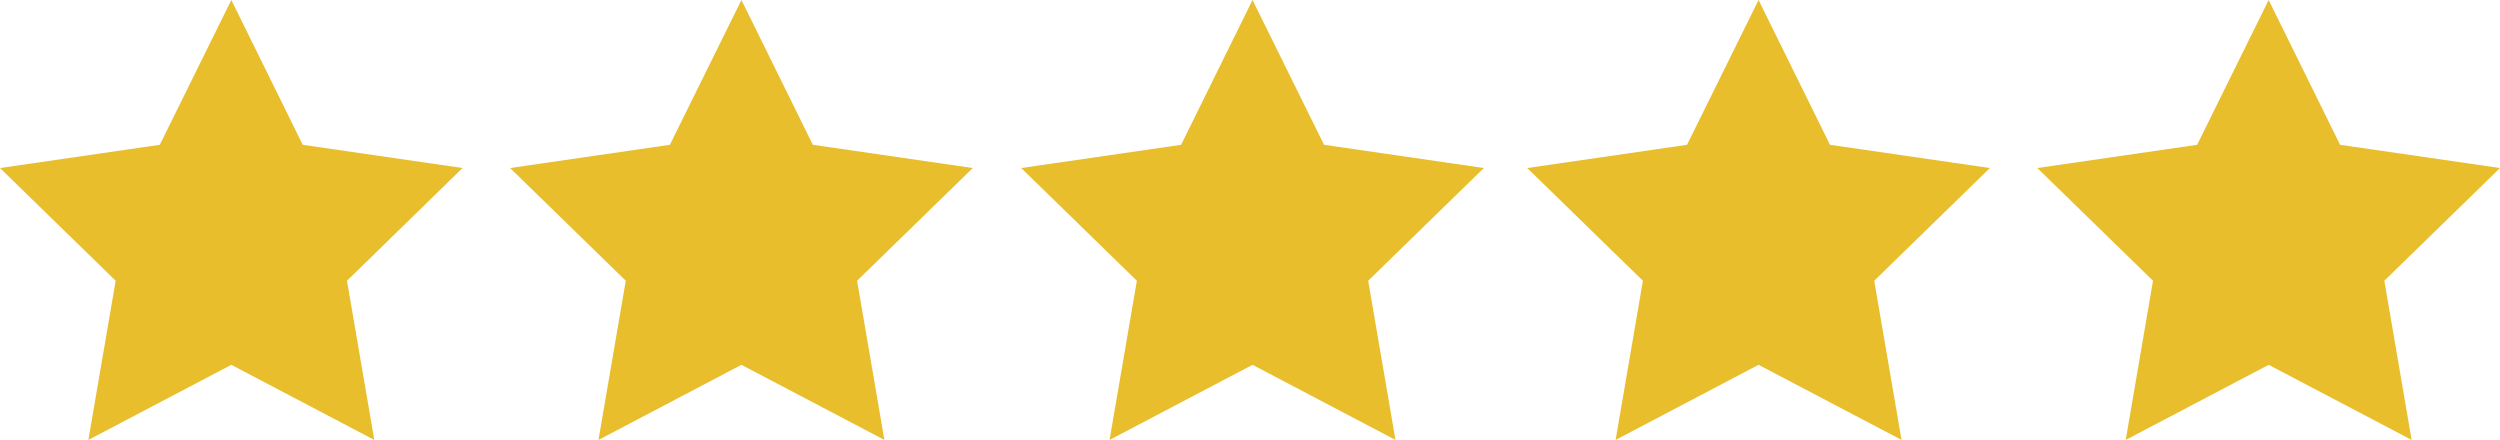
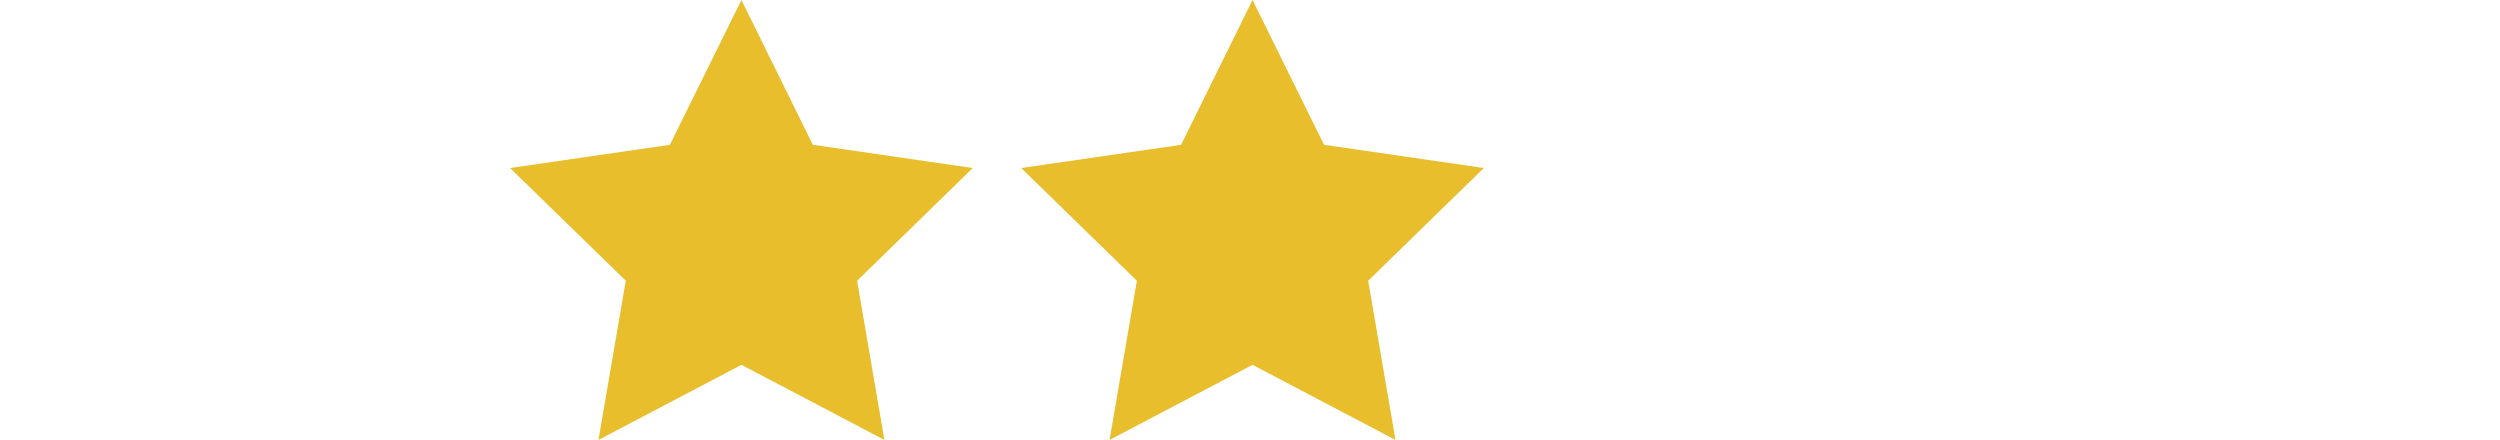
<svg xmlns="http://www.w3.org/2000/svg" id="Layer_1" data-name="Layer 1" viewBox="0 0 203.39 35.79">
  <defs>
    <style>.cls-1{fill:#e8be2c;}</style>
  </defs>
  <title>premier-cruiser</title>
-   <polygon class="cls-1" points="18.82 0 24.63 11.78 37.63 13.67 28.23 22.84 30.45 35.79 18.82 29.68 7.19 35.79 9.41 22.84 0 13.67 13 11.78 18.82 0" />
  <polygon class="cls-1" points="60.32 0 66.13 11.78 79.14 13.67 69.73 22.84 71.95 35.79 60.32 29.68 48.69 35.79 50.91 22.84 41.5 13.67 54.5 11.78 60.32 0" />
  <polygon class="cls-1" points="101.9 0 107.72 11.78 120.72 13.67 111.31 22.84 113.53 35.79 101.9 29.68 90.27 35.79 92.49 22.84 83.08 13.67 96.09 11.78 101.9 0" />
-   <polygon class="cls-1" points="143.07 0 148.88 11.78 161.89 13.67 152.48 22.84 154.7 35.79 143.07 29.68 131.44 35.79 133.66 22.84 124.25 13.67 137.25 11.78 143.07 0" />
-   <polygon class="cls-1" points="184.57 0 190.38 11.78 203.39 13.67 193.98 22.84 196.2 35.79 184.57 29.68 172.94 35.79 175.16 22.84 165.75 13.67 178.75 11.78 184.57 0" />
</svg>